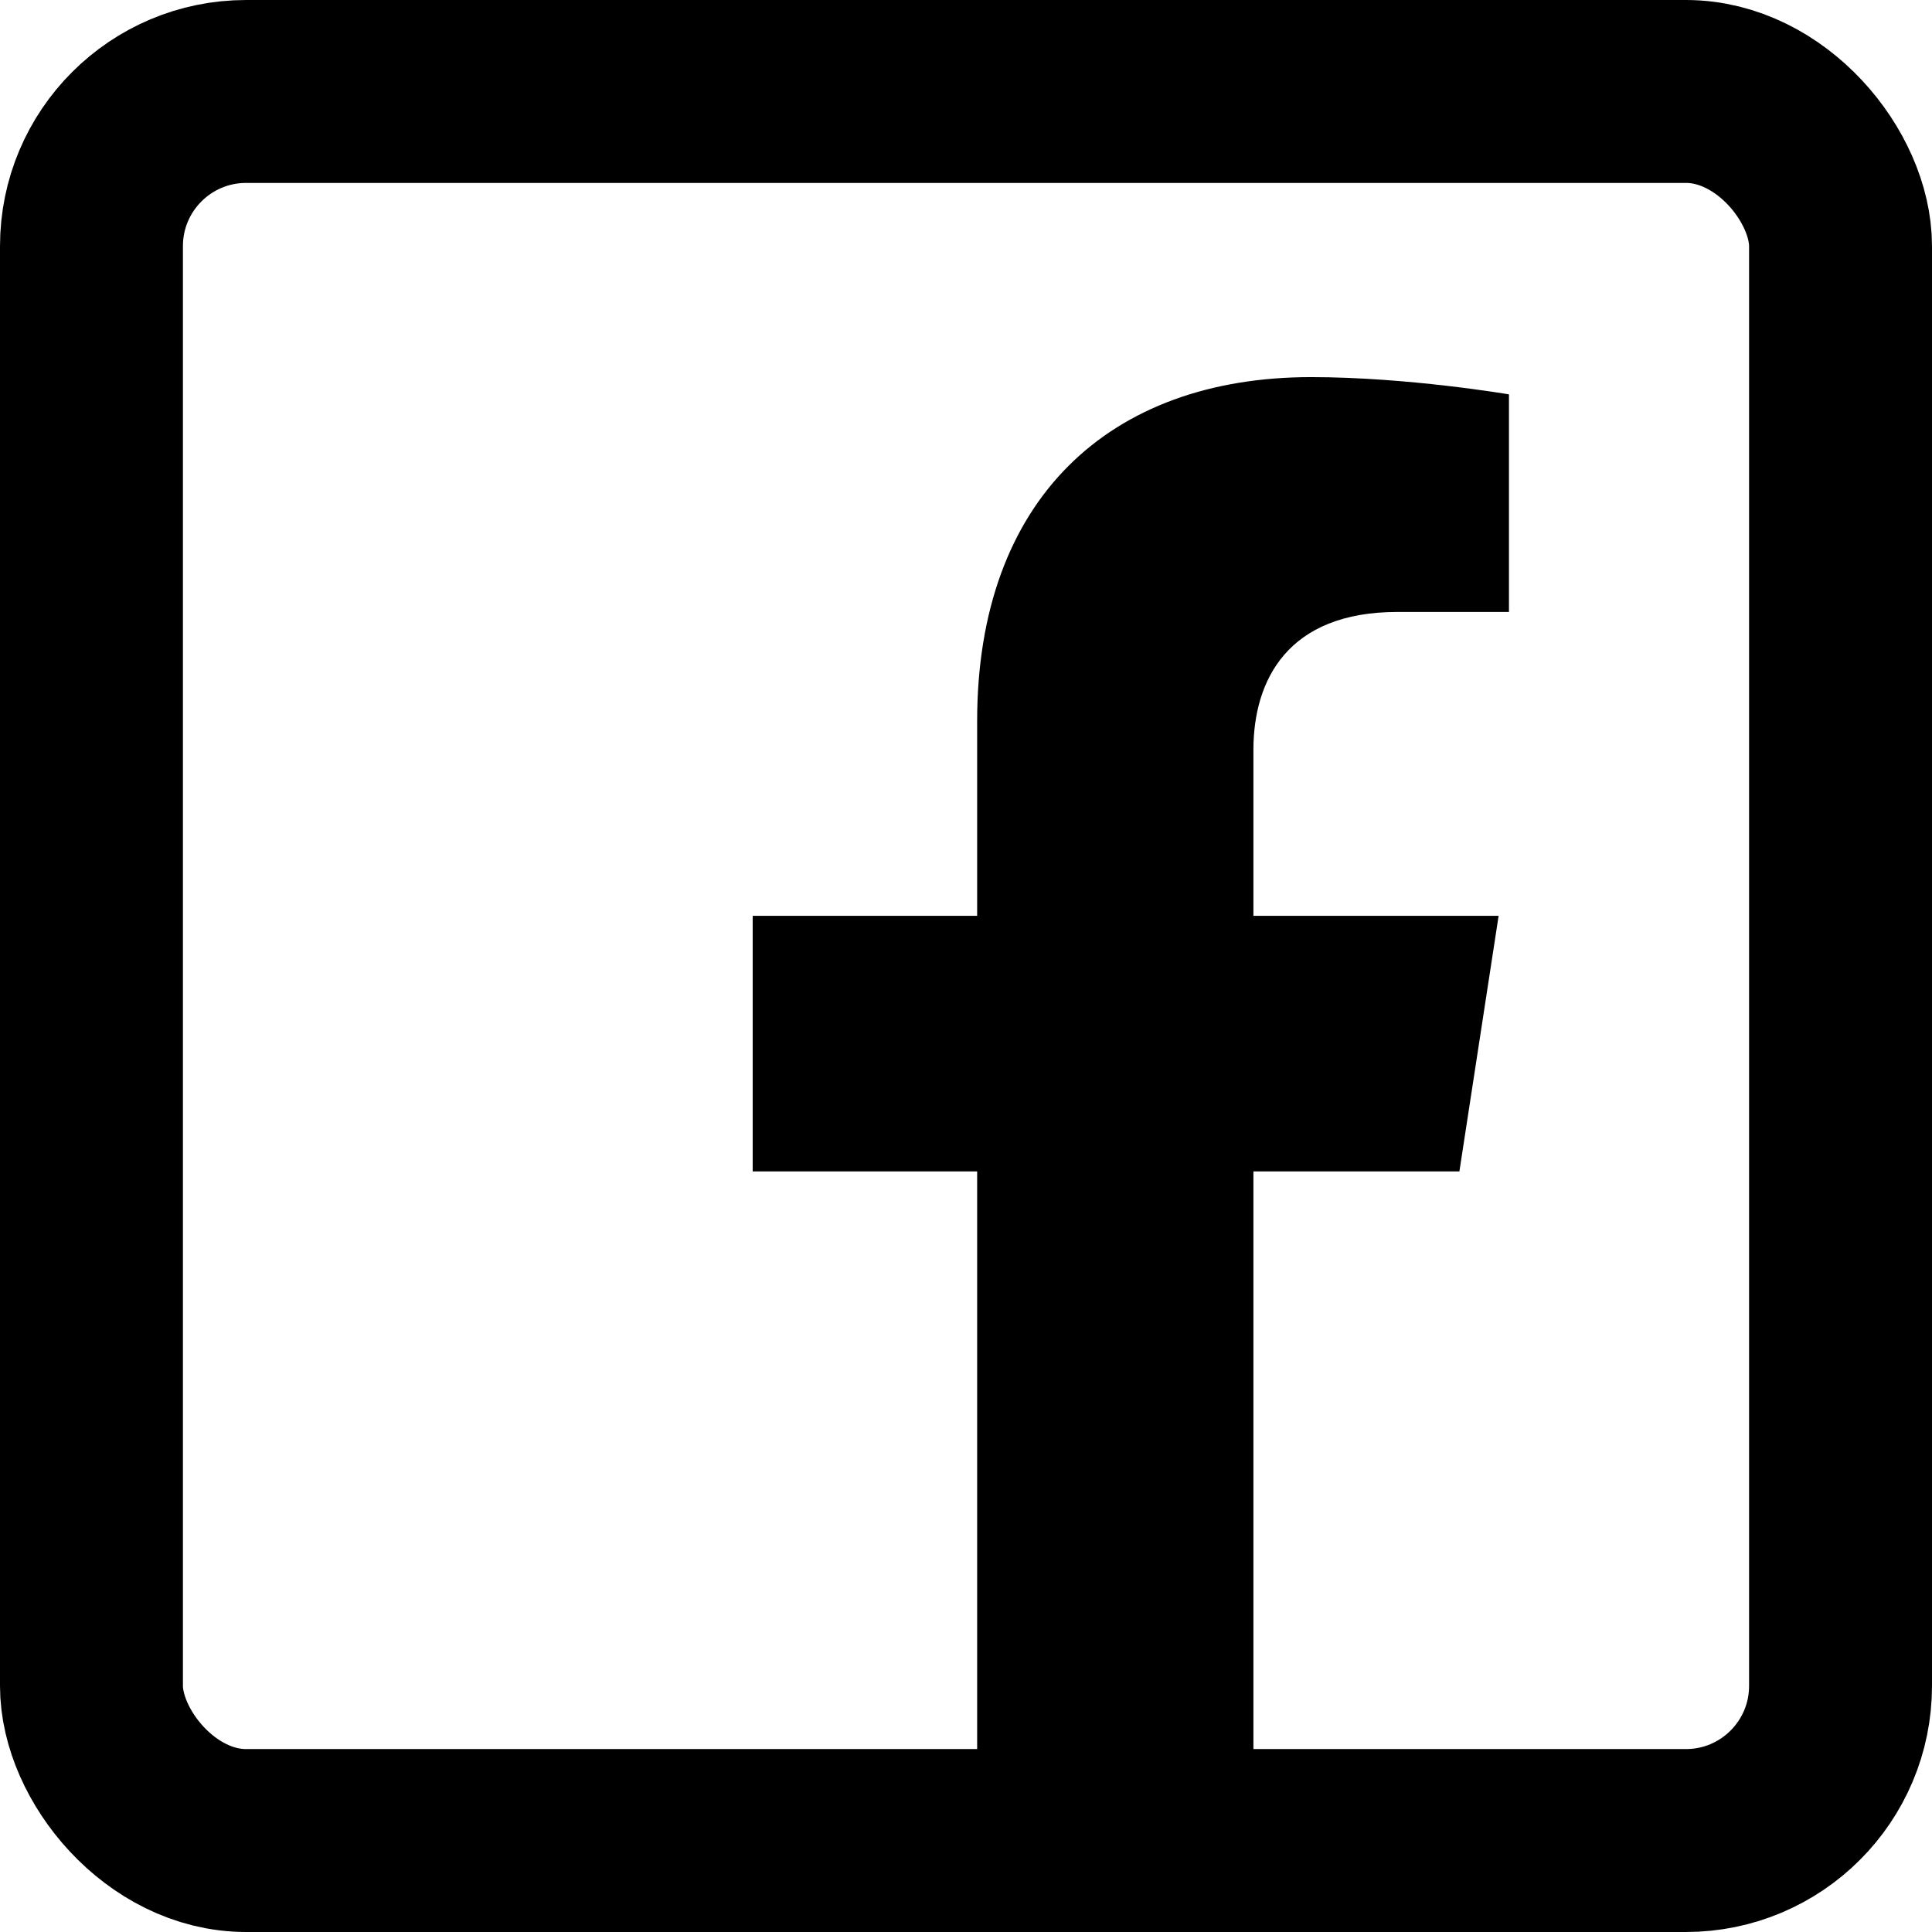
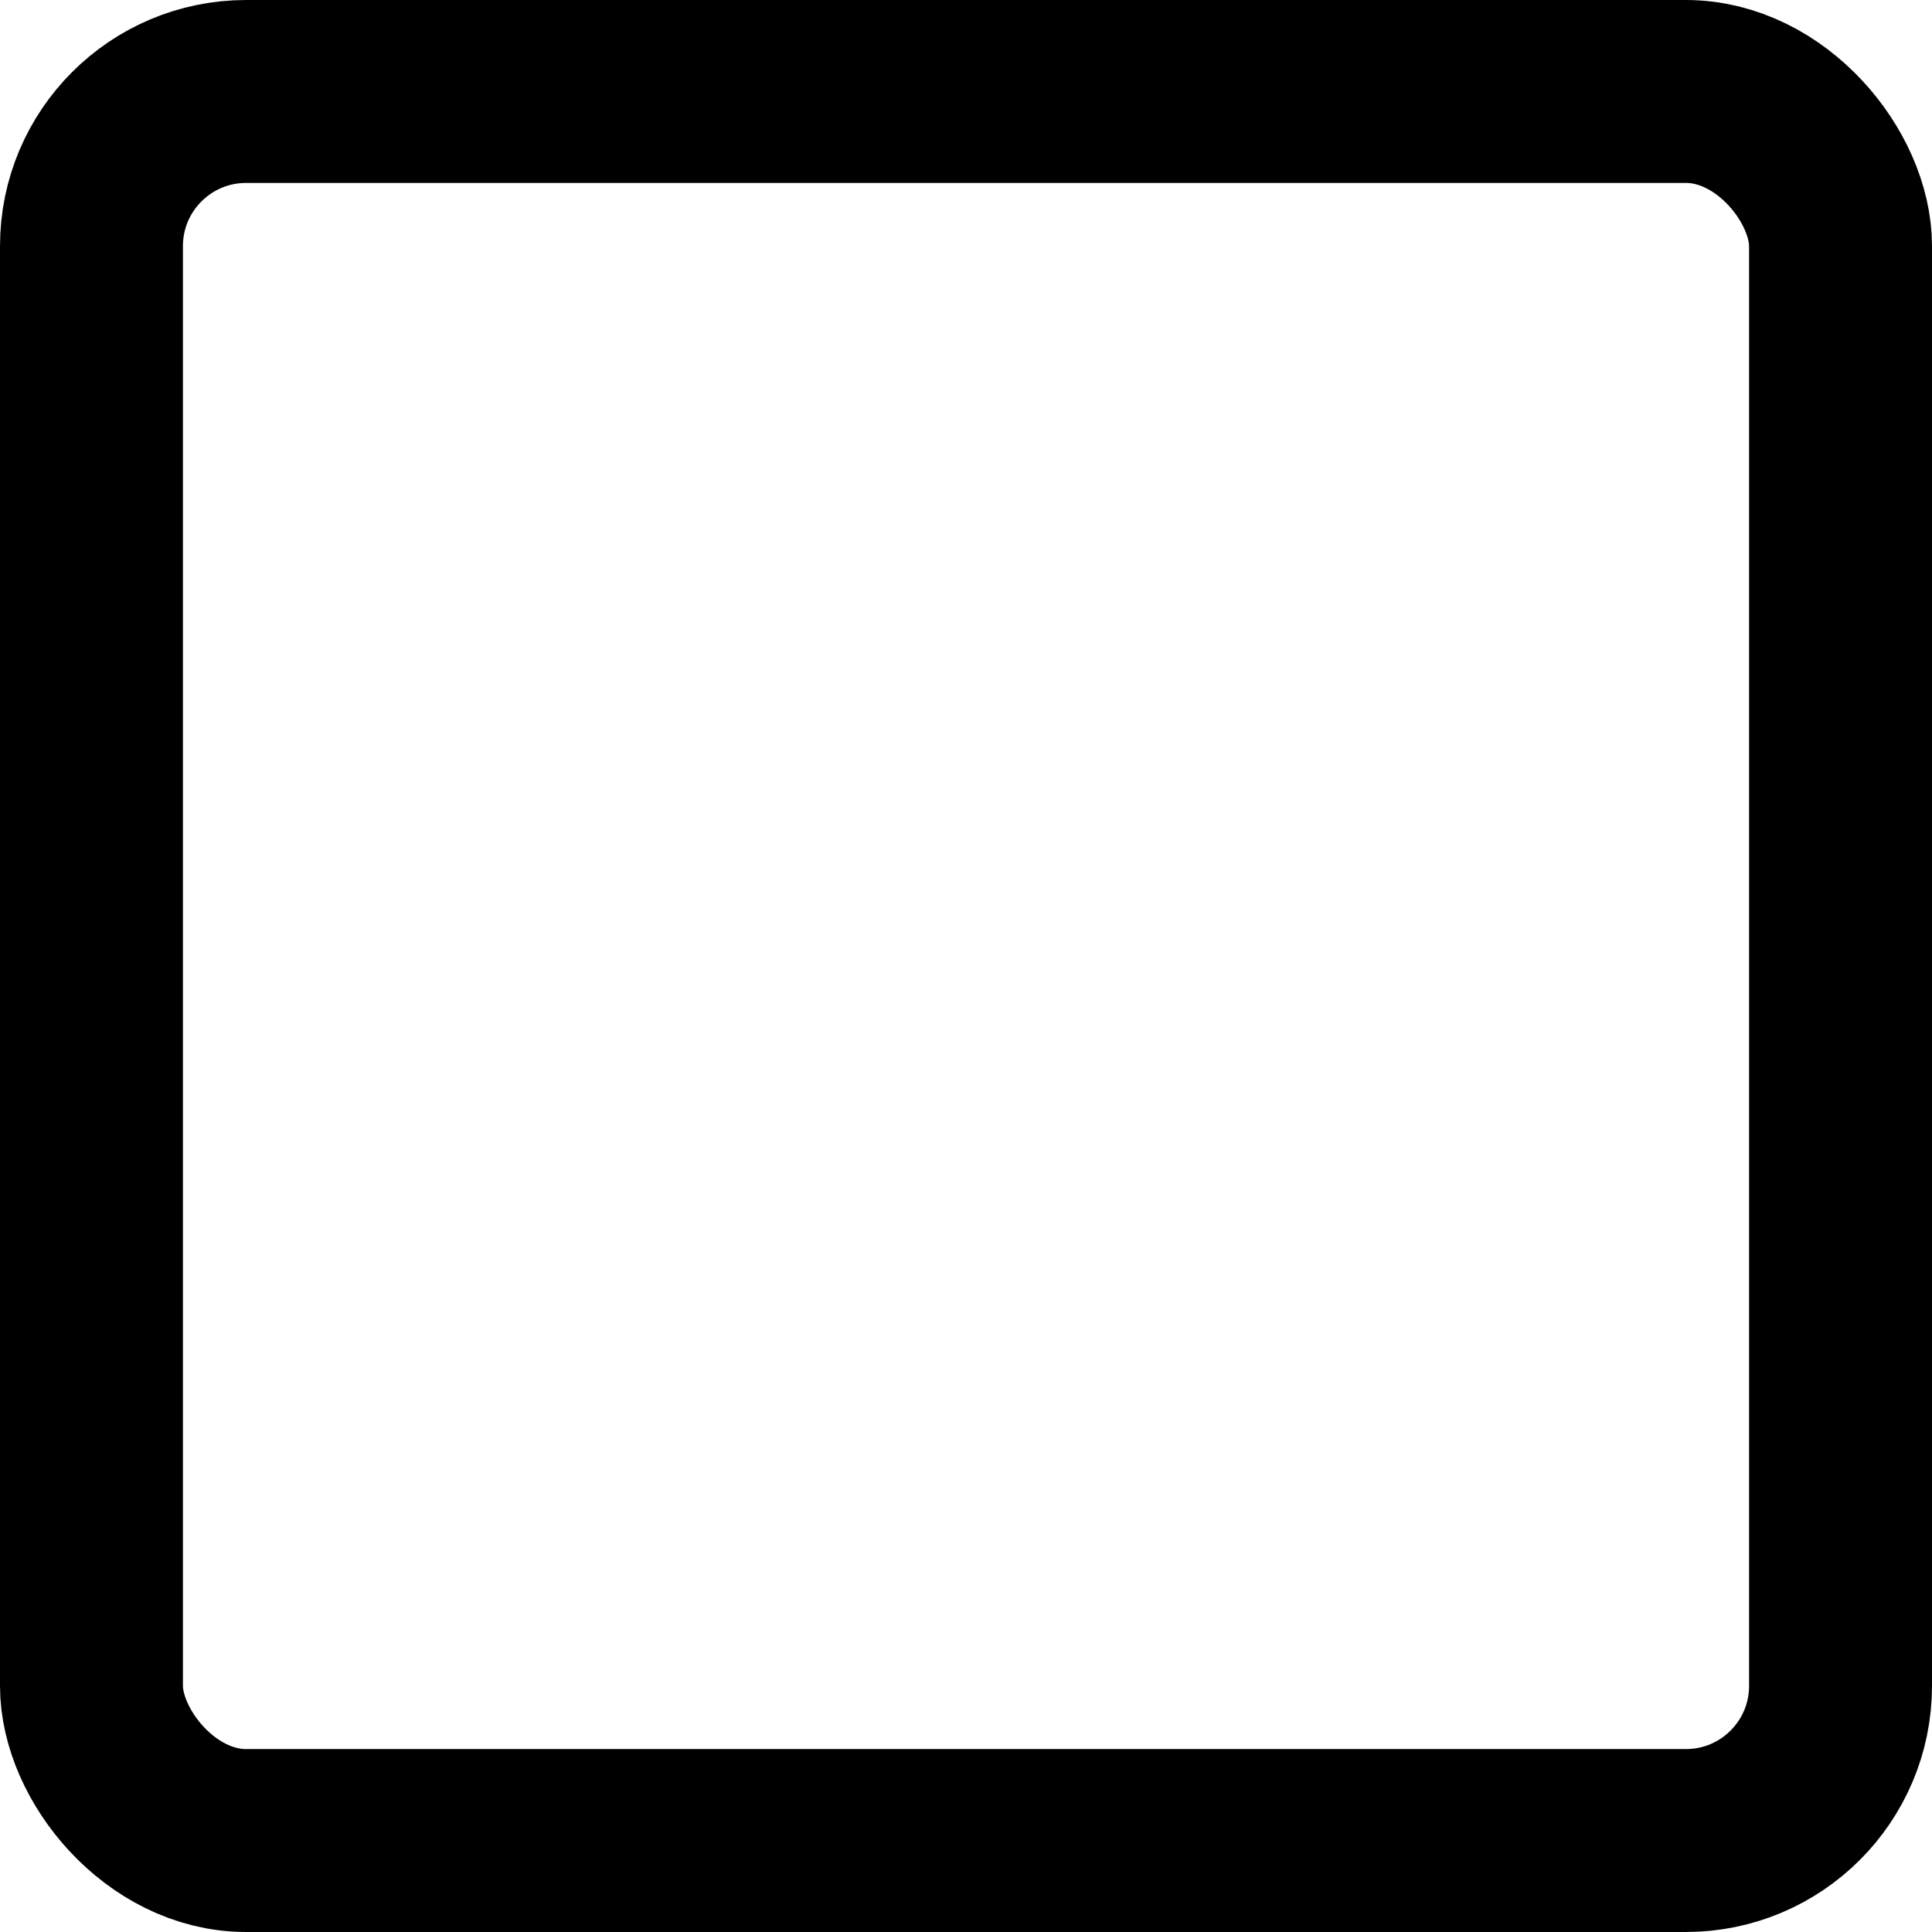
<svg xmlns="http://www.w3.org/2000/svg" height="739.328" width="739.328" version="1.1" id="svg4224" viewBox="0 0 739.328 739.328">
  <defs id="defs4230" />
-   <path style="fill:#000000;fill-opacity:1;stroke-width:60;stroke-miterlimit:4;stroke-dasharray:none" id="path4226" d="m 558.474,448.26 15.007,-97.791 -93.834,0 0,-63.46 c 0,-26.754 13.108,-52.832 55.133,-52.832 l 42.658,0 0,-83.259 c 0,0 -38.711,-6.607 -75.723,-6.607 -77.275,0 -127.785,46.838 -127.785,131.627 l 0,74.531 -85.897,0 0,97.791 85.897,0 0,236.405 105.717,0 0,-236.405 z" />
  <rect ry="59.187" rx="59.187" y="35" x="35" height="669.328" width="669.328" id="rect4234" style="color:#000000;clip-rule:nonzero;display:inline;overflow:visible;visibility:visible;opacity:1;isolation:auto;mix-blend-mode:normal;color-interpolation:sRGB;color-interpolation-filters:linearRGB;solid-color:#000000;solid-opacity:1;fill:none;fill-opacity:1;fill-rule:evenodd;stroke:#000000;stroke-width:70;stroke-linecap:butt;stroke-linejoin:miter;stroke-miterlimit:4;stroke-dasharray:none;stroke-dashoffset:0;stroke-opacity:1;marker:none;color-rendering:auto;image-rendering:auto;shape-rendering:auto;text-rendering:auto;enable-background:accumulate" />
</svg>